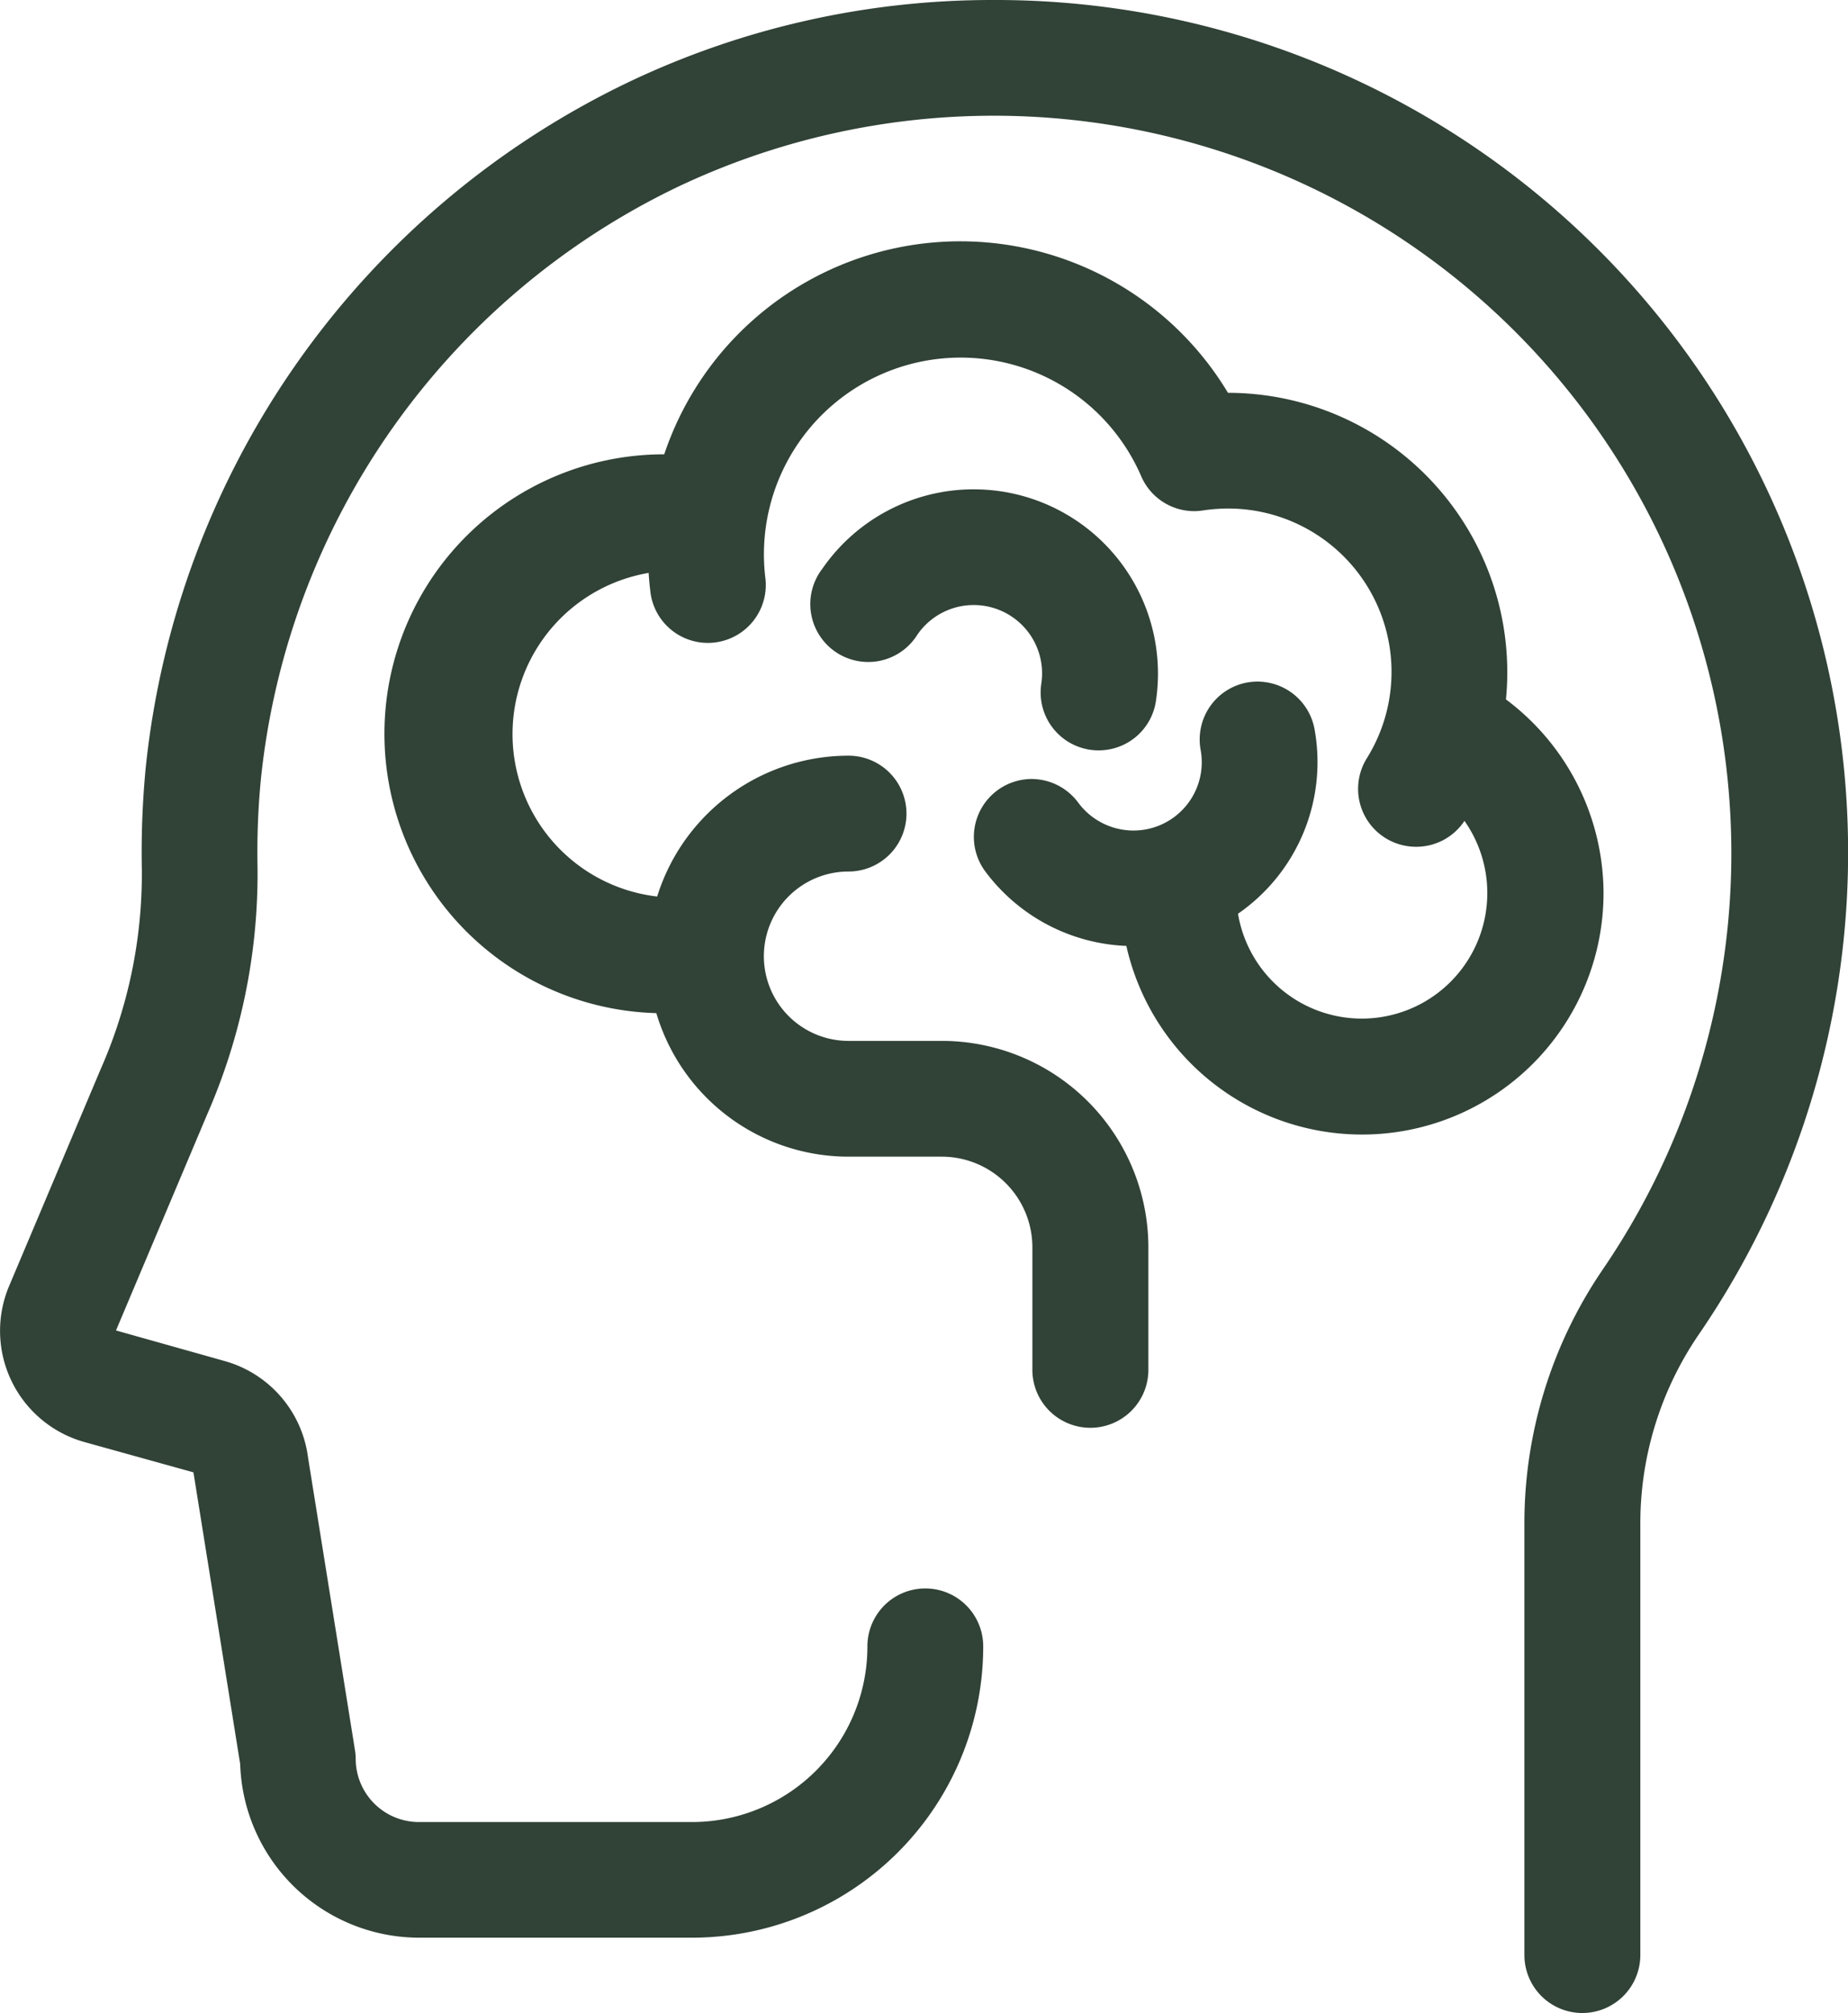
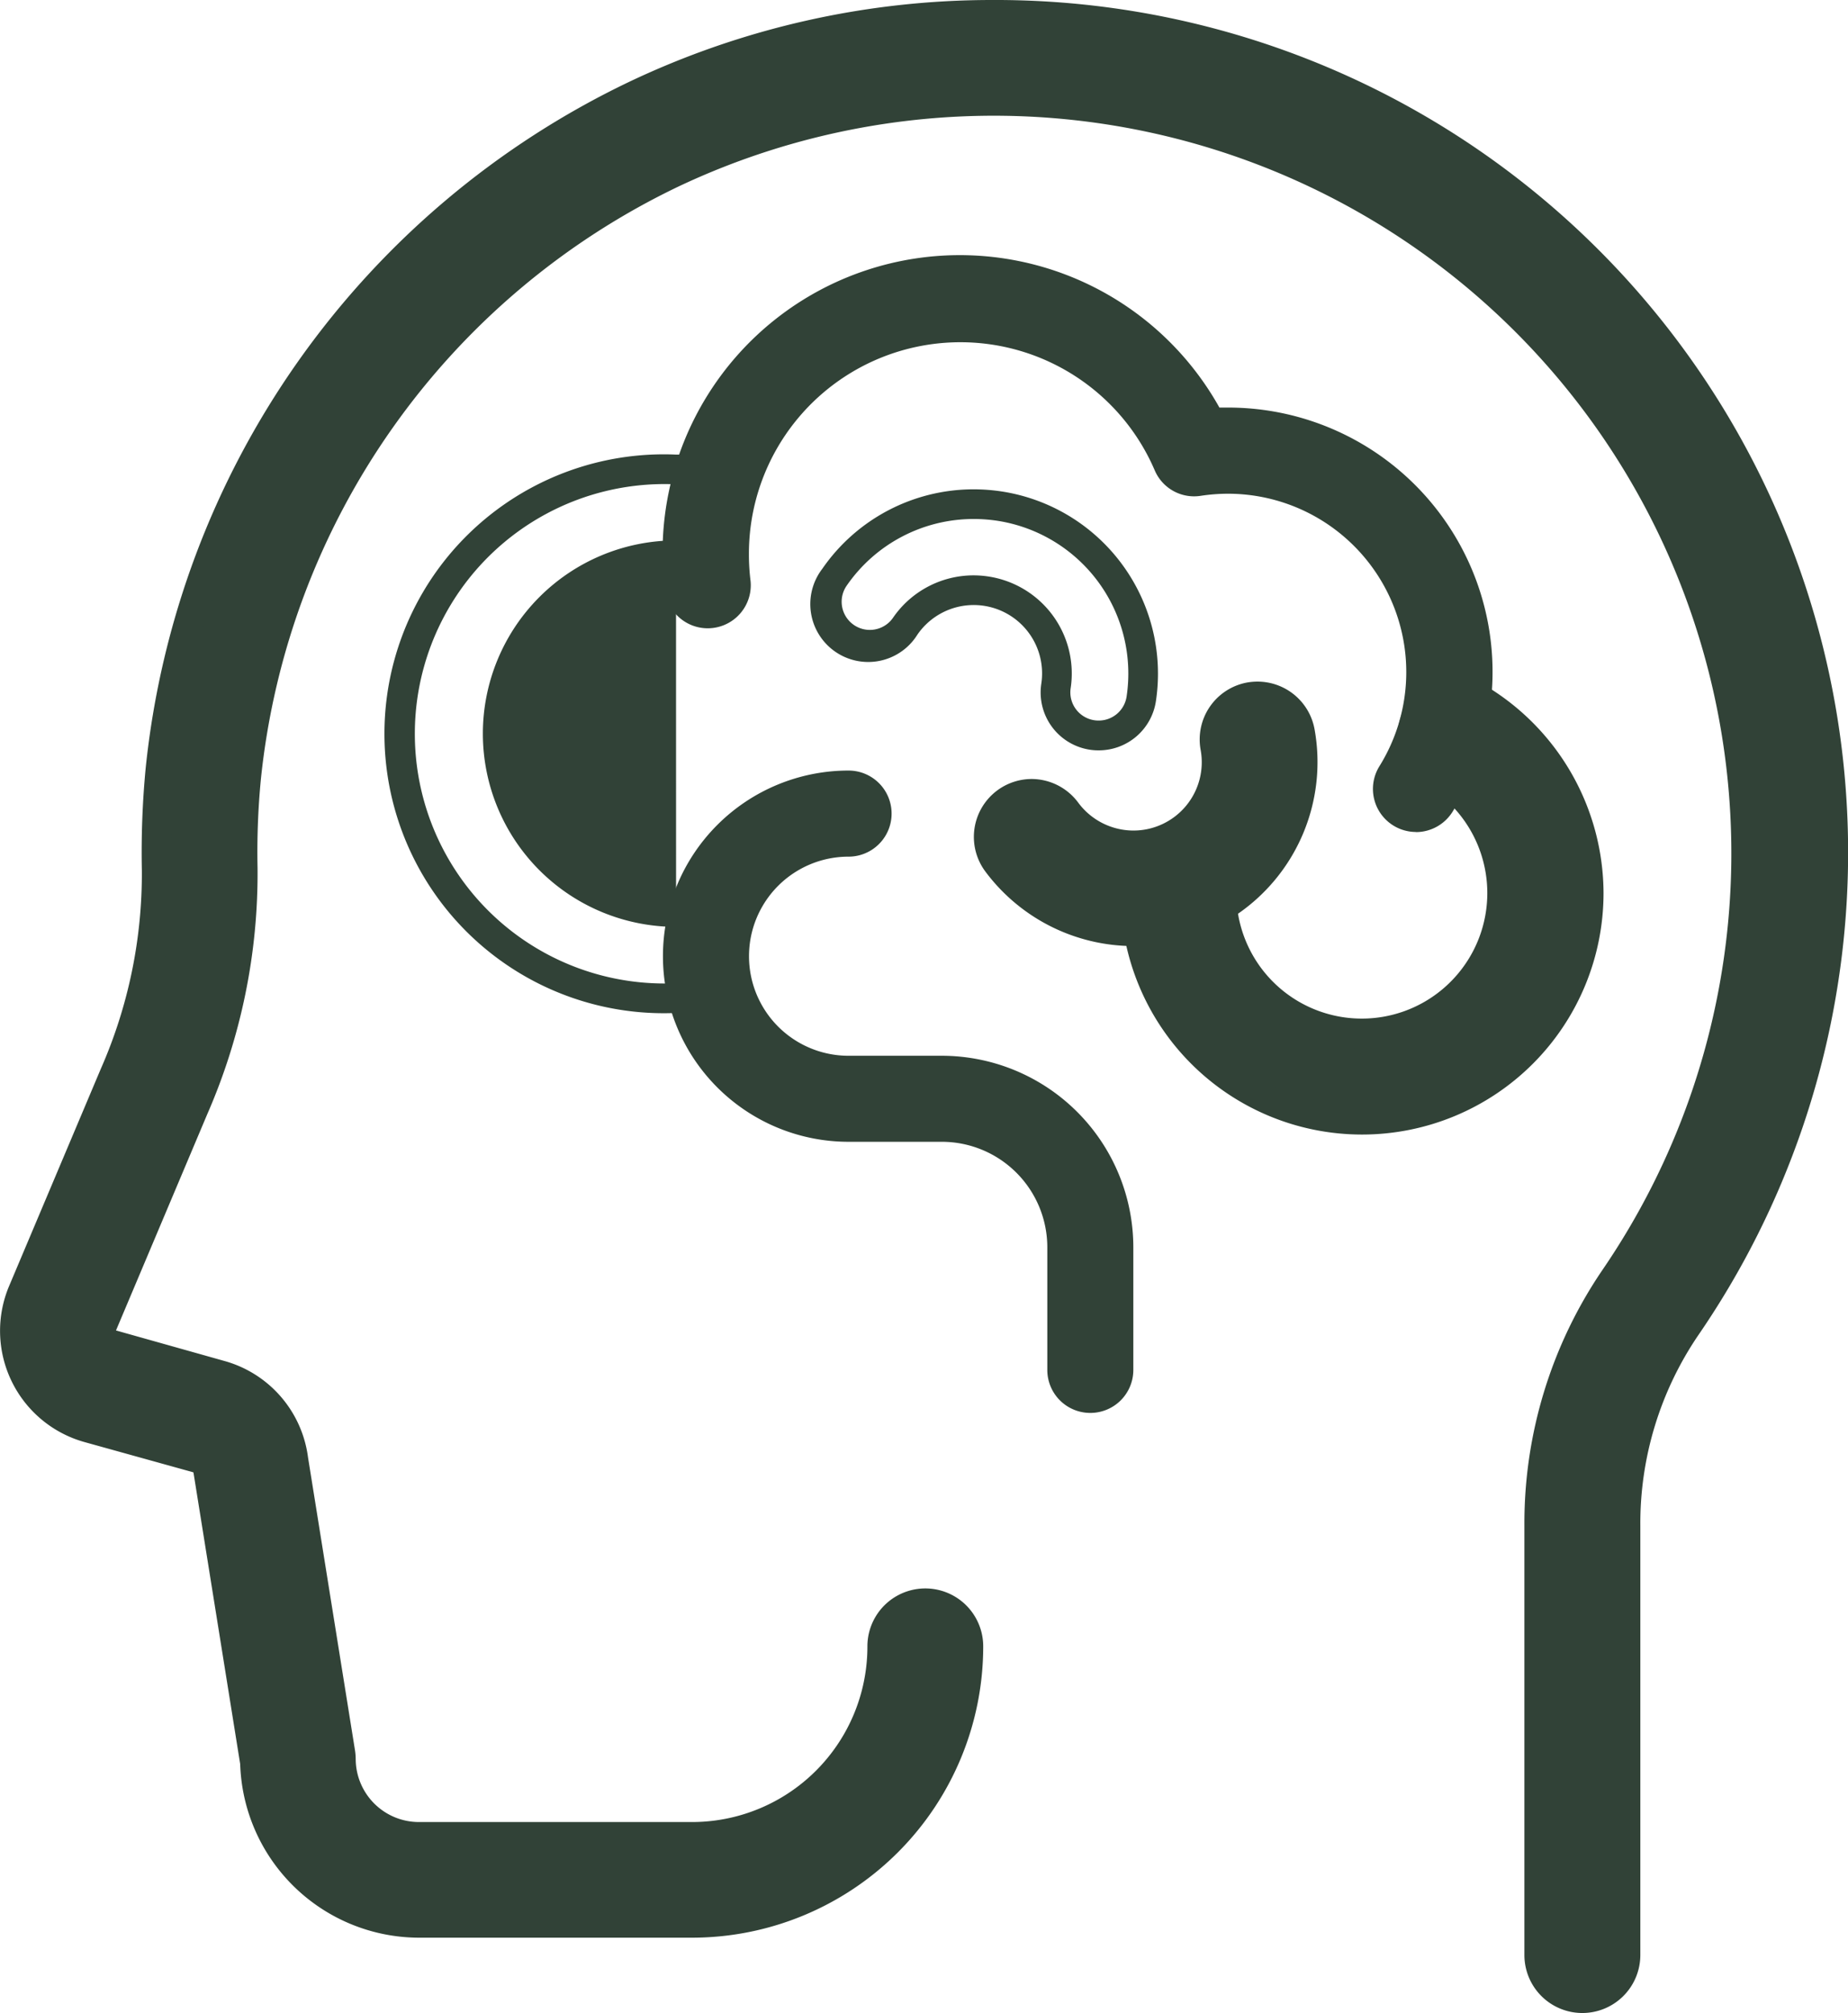
<svg xmlns="http://www.w3.org/2000/svg" width="31.084" height="33.857" viewBox="0 0 31.084 33.857">
  <g transform="translate(-6.626 -4.71)">
    <path d="M33.241,38.317a.724.724,0,0,1-.724-.724V30.373A7.32,7.32,0,0,1,33.793,26.2,12.656,12.656,0,0,0,17.939,7.618a12.725,12.725,0,0,0-7.173,10.175,13.033,13.033,0,0,0-.057,1.519,9.848,9.848,0,0,1-.826,4.04L8.343,27a.238.238,0,0,0,.005.2.243.243,0,0,0,.156.13l1.833.509a1.691,1.691,0,0,1,1.226,1.417l.79,4.924a.743.743,0,0,1,.009.113,1.314,1.314,0,0,0,1.312,1.31h4.593a3.2,3.2,0,0,0,3.2-3.2.724.724,0,0,1,1.448,0,4.65,4.65,0,0,1-4.645,4.645H13.675a2.765,2.765,0,0,1-2.76-2.693l-.785-4.9a.257.257,0,0,0-.181-.228l-1.833-.507A1.692,1.692,0,0,1,7.01,26.435L8.549,22.79a8.387,8.387,0,0,0,.712-3.446,14.672,14.672,0,0,1,.063-1.689A14.183,14.183,0,0,1,17.318,6.312a13.957,13.957,0,0,1,6-1.352A14.088,14.088,0,0,1,34.987,27.023a5.874,5.874,0,0,0-1.02,3.35v7.221A.725.725,0,0,1,33.241,38.317Z" fill="#314237" />
    <path d="M33.241,38.567a.975.975,0,0,1-.974-.974V30.373a7.569,7.569,0,0,1,1.319-4.313A12.406,12.406,0,0,0,18.045,7.844a12.471,12.471,0,0,0-7.031,9.973,12.784,12.784,0,0,0-.056,1.49,10.1,10.1,0,0,1-.846,4.143L8.577,27.087,10.4,27.6a1.941,1.941,0,0,1,1.407,1.622l.789,4.92a.992.992,0,0,1,.013.153,1.064,1.064,0,0,0,1.062,1.06h4.593A2.951,2.951,0,0,0,21.216,32.4a.974.974,0,0,1,1.948,0,4.9,4.9,0,0,1-4.9,4.9H13.675a3.015,3.015,0,0,1-3.009-2.92l-.783-4.886a.078.078,0,0,0-.005-.021L8.05,28.965a1.942,1.942,0,0,1-1.27-2.627l1.539-3.645a8.141,8.141,0,0,0,.693-3.343,14.922,14.922,0,0,1,.064-1.718A14.435,14.435,0,0,1,17.21,6.086a14.212,14.212,0,0,1,6.1-1.376A14.338,14.338,0,0,1,35.193,27.165a5.628,5.628,0,0,0-.976,3.209v7.221A.976.976,0,0,1,33.241,38.567ZM23.314,6.157A12.89,12.89,0,0,1,34,26.343a7.072,7.072,0,0,0-1.231,4.029v7.221a.474.474,0,0,0,.949,0v-7.22a6.125,6.125,0,0,1,1.064-3.492A13.854,13.854,0,0,0,17.424,6.538,13.932,13.932,0,0,0,9.573,17.68a14.419,14.419,0,0,0-.062,1.66,8.636,8.636,0,0,1-.732,3.548L7.24,26.533a1.442,1.442,0,0,0,.944,1.951l1.832.507a.508.508,0,0,1,.362.432l.787,4.926a2.526,2.526,0,0,0,2.51,2.449h4.593a4.4,4.4,0,0,0,4.4-4.4.474.474,0,0,0-.948,0,3.451,3.451,0,0,1-3.447,3.447H13.675a1.565,1.565,0,0,1-1.562-1.559.5.5,0,0,0-.007-.075l-.791-4.93a1.442,1.442,0,0,0-1.046-1.208l-1.833-.509a.494.494,0,0,1-.325-.667l1.54-3.646a9.6,9.6,0,0,0,.806-3.938,13.286,13.286,0,0,1,.058-1.549A12.974,12.974,0,0,1,17.831,7.393,12.768,12.768,0,0,1,23.314,6.157Z" fill="#314237" />
    <path d="M34.6,20.251a.724.724,0,0,1-.613-1.107,3,3,0,0,0-2.545-4.582,3.1,3.1,0,0,0-.46.035.72.72,0,0,1-.772-.421,3.557,3.557,0,0,0-6.829,1.406,3.552,3.552,0,0,0,.028.45.724.724,0,0,1-1.436.181,5,5,0,0,1,9.322-3.1l.147,0a4.446,4.446,0,0,1,3.773,6.8.726.726,0,0,1-.616.34Z" transform="translate(-4.158 -1.548)" fill="#314237" />
-     <path d="M34.6,20.5a.974.974,0,0,1-.825-1.489,2.748,2.748,0,0,0-2.332-4.2,2.865,2.865,0,0,0-.423.032.959.959,0,0,1-.151.012.972.972,0,0,1-.886-.579A3.309,3.309,0,0,0,23.66,16a.974.974,0,0,1-1.932.244,5.252,5.252,0,0,1,9.711-3.379h.006a4.7,4.7,0,0,1,3.985,7.179A.972.972,0,0,1,34.6,20.5Zm-3.158-6.189A3.248,3.248,0,0,1,34.2,19.277a.474.474,0,0,0,.805.5,4.2,4.2,0,0,0-3.561-6.414l-.14,0-.15,0-.075-.13a4.757,4.757,0,0,0-8.857,2.94.474.474,0,1,0,.94-.118,3.808,3.808,0,0,1,7.277-1.988.472.472,0,0,0,.429.282.466.466,0,0,0,.074-.006A3.374,3.374,0,0,1,31.444,14.312Z" transform="translate(-4.158 -1.548)" fill="#314237" />
-     <path d="M20.544,24.413a4.445,4.445,0,1,1,0-8.891c.076,0,.152,0,.228.006a.724.724,0,1,1-.072,1.446c-.051,0-.1,0-.156,0a3,3,0,1,0,0,6,.724.724,0,1,1,0,1.448Z" transform="translate(-2.546 -2.916)" fill="#314237" />
-     <path d="M20.544,24.663a4.7,4.7,0,1,1,0-9.391c.09,0,.169,0,.242.006a.974.974,0,0,1-.1,1.945c-.047,0-.1,0-.143,0a2.748,2.748,0,0,0,0,5.5.974.974,0,1,1,0,1.948Zm0-8.891a4.2,4.2,0,1,0,0,8.391.474.474,0,1,0,0-.948,3.248,3.248,0,0,1,0-6.5c.051,0,.105,0,.166,0h.005a.474.474,0,0,0,.044-.946C20.695,15.774,20.625,15.772,20.544,15.772Z" transform="translate(-2.546 -2.916)" fill="#314237" />
+     <path d="M20.544,24.663a4.7,4.7,0,1,1,0-9.391c.09,0,.169,0,.242.006a.974.974,0,0,1-.1,1.945c-.047,0-.1,0-.143,0Zm0-8.891a4.2,4.2,0,1,0,0,8.391.474.474,0,1,0,0-.948,3.248,3.248,0,0,1,0-6.5c.051,0,.105,0,.166,0h.005a.474.474,0,0,0,.044-.946C20.695,15.774,20.625,15.772,20.544,15.772Z" transform="translate(-2.546 -2.916)" fill="#314237" />
    <path d="M36.719,27.888a3.813,3.813,0,0,1-3.808-3.808.724.724,0,1,1,1.448,0,2.361,2.361,0,1,0,3.564-2.031.724.724,0,0,1,.741-1.244,3.809,3.809,0,0,1-1.944,7.084Z" transform="translate(-7.188 -4.346)" fill="#314237" />
    <path d="M36.719,28.138a4.063,4.063,0,0,1-4.058-4.058.974.974,0,1,1,1.948,0A2.111,2.111,0,1,0,37.8,22.263a.974.974,0,0,1,1-1.674,4.08,4.08,0,0,1,1.986,3.49,4.062,4.062,0,0,1-4.058,4.059Zm-3.085-4.532a.474.474,0,0,0-.474.474,3.562,3.562,0,0,0,3.558,3.558h0a3.562,3.562,0,0,0,3.558-3.559,3.578,3.578,0,0,0-1.741-3.06.476.476,0,0,0-.242-.067.469.469,0,0,0-.407.231.475.475,0,0,0,.165.65,2.611,2.611,0,1,1-3.942,2.246A.474.474,0,0,0,33.635,23.606Z" transform="translate(-7.188 -4.346)" fill="#314237" />
    <path d="M31.946,24.743a2.847,2.847,0,0,1-2.3-1.157.724.724,0,1,1,1.165-.859,1.4,1.4,0,0,0,2.5-1.083.724.724,0,1,1,1.424-.261,2.846,2.846,0,0,1-2.8,3.36Z" transform="translate(-6.249 -4.371)" fill="#314237" />
    <path d="M31.946,24.993a3.114,3.114,0,0,1-2.5-1.258.974.974,0,0,1,.783-1.552.979.979,0,0,1,.784.4,1.157,1.157,0,0,0,.928.467,1.149,1.149,0,0,0,1.129-1.357.974.974,0,0,1,.783-1.133,1.008,1.008,0,0,1,.171-.015.975.975,0,0,1,.962.8,3.1,3.1,0,0,1-3.043,3.654Zm-1.715-2.31a.474.474,0,0,0-.38.755,2.612,2.612,0,0,0,2.095,1.055A2.6,2.6,0,0,0,34.5,21.428a.475.475,0,0,0-.47-.388.5.5,0,0,0-.084.007.474.474,0,0,0-.378.551,1.649,1.649,0,0,1-1.621,1.947,1.659,1.659,0,0,1-1.331-.67A.471.471,0,0,0,30.232,22.682Z" transform="translate(-6.249 -4.371)" fill="#314237" />
-     <path d="M30.313,20.219a.694.694,0,0,1-.109-.008.724.724,0,0,1-.607-.825,1.4,1.4,0,0,0-2.537-1.005.724.724,0,1,1-1.191-.823A2.848,2.848,0,0,1,31.029,19.6a.726.726,0,0,1-.716.617Z" transform="translate(-5.209 -3.139)" fill="#314237" />
    <path d="M30.313,20.469a.934.934,0,0,1-.149-.011.974.974,0,0,1-.814-1.109,1.15,1.15,0,0,0-2.084-.826.974.974,0,1,1-1.6-1.107,3.093,3.093,0,0,1,2.544-1.337,3.167,3.167,0,0,1,.468.035,3.1,3.1,0,0,1,2.6,3.526A.971.971,0,0,1,30.313,20.469Zm-2.106-2.943a1.673,1.673,0,0,1,.253.019,1.65,1.65,0,0,1,1.384,1.878.474.474,0,0,0,.4.54.453.453,0,0,0,.072.005.474.474,0,0,0,.469-.405,2.6,2.6,0,0,0-2.18-2.956,2.666,2.666,0,0,0-.394-.029A2.593,2.593,0,0,0,26.076,17.7a.474.474,0,0,0,.78.539A1.644,1.644,0,0,1,28.207,17.526Z" transform="translate(-5.209 -3.139)" fill="#314237" />
    <path d="M29.123,33.322A.723.723,0,0,1,28.4,32.6V30.535a1.775,1.775,0,0,0-1.773-1.773H25.057a3.122,3.122,0,1,1,0-6.244.724.724,0,1,1,0,1.448,1.674,1.674,0,0,0,0,3.349h1.569a3.224,3.224,0,0,1,3.221,3.221V32.6A.723.723,0,0,1,29.123,33.322Z" transform="translate(-4.158 -4.848)" fill="#314237" />
-     <path d="M29.123,33.572a.975.975,0,0,1-.974-.974V30.535a1.525,1.525,0,0,0-1.523-1.523H25.057a3.372,3.372,0,1,1,0-6.744.974.974,0,0,1,0,1.948,1.424,1.424,0,1,0,0,2.849h1.569A3.475,3.475,0,0,1,30.1,30.535V32.6A.975.975,0,0,1,29.123,33.572Zm-4.065-10.8a2.872,2.872,0,1,0,0,5.744h1.569a2.025,2.025,0,0,1,2.023,2.023V32.6a.474.474,0,0,0,.948,0V30.535a2.974,2.974,0,0,0-2.971-2.971H25.057a1.924,1.924,0,1,1,0-3.849.474.474,0,1,0,0-.948Z" transform="translate(-4.158 -4.848)" fill="#314237" />
  </g>
</svg>